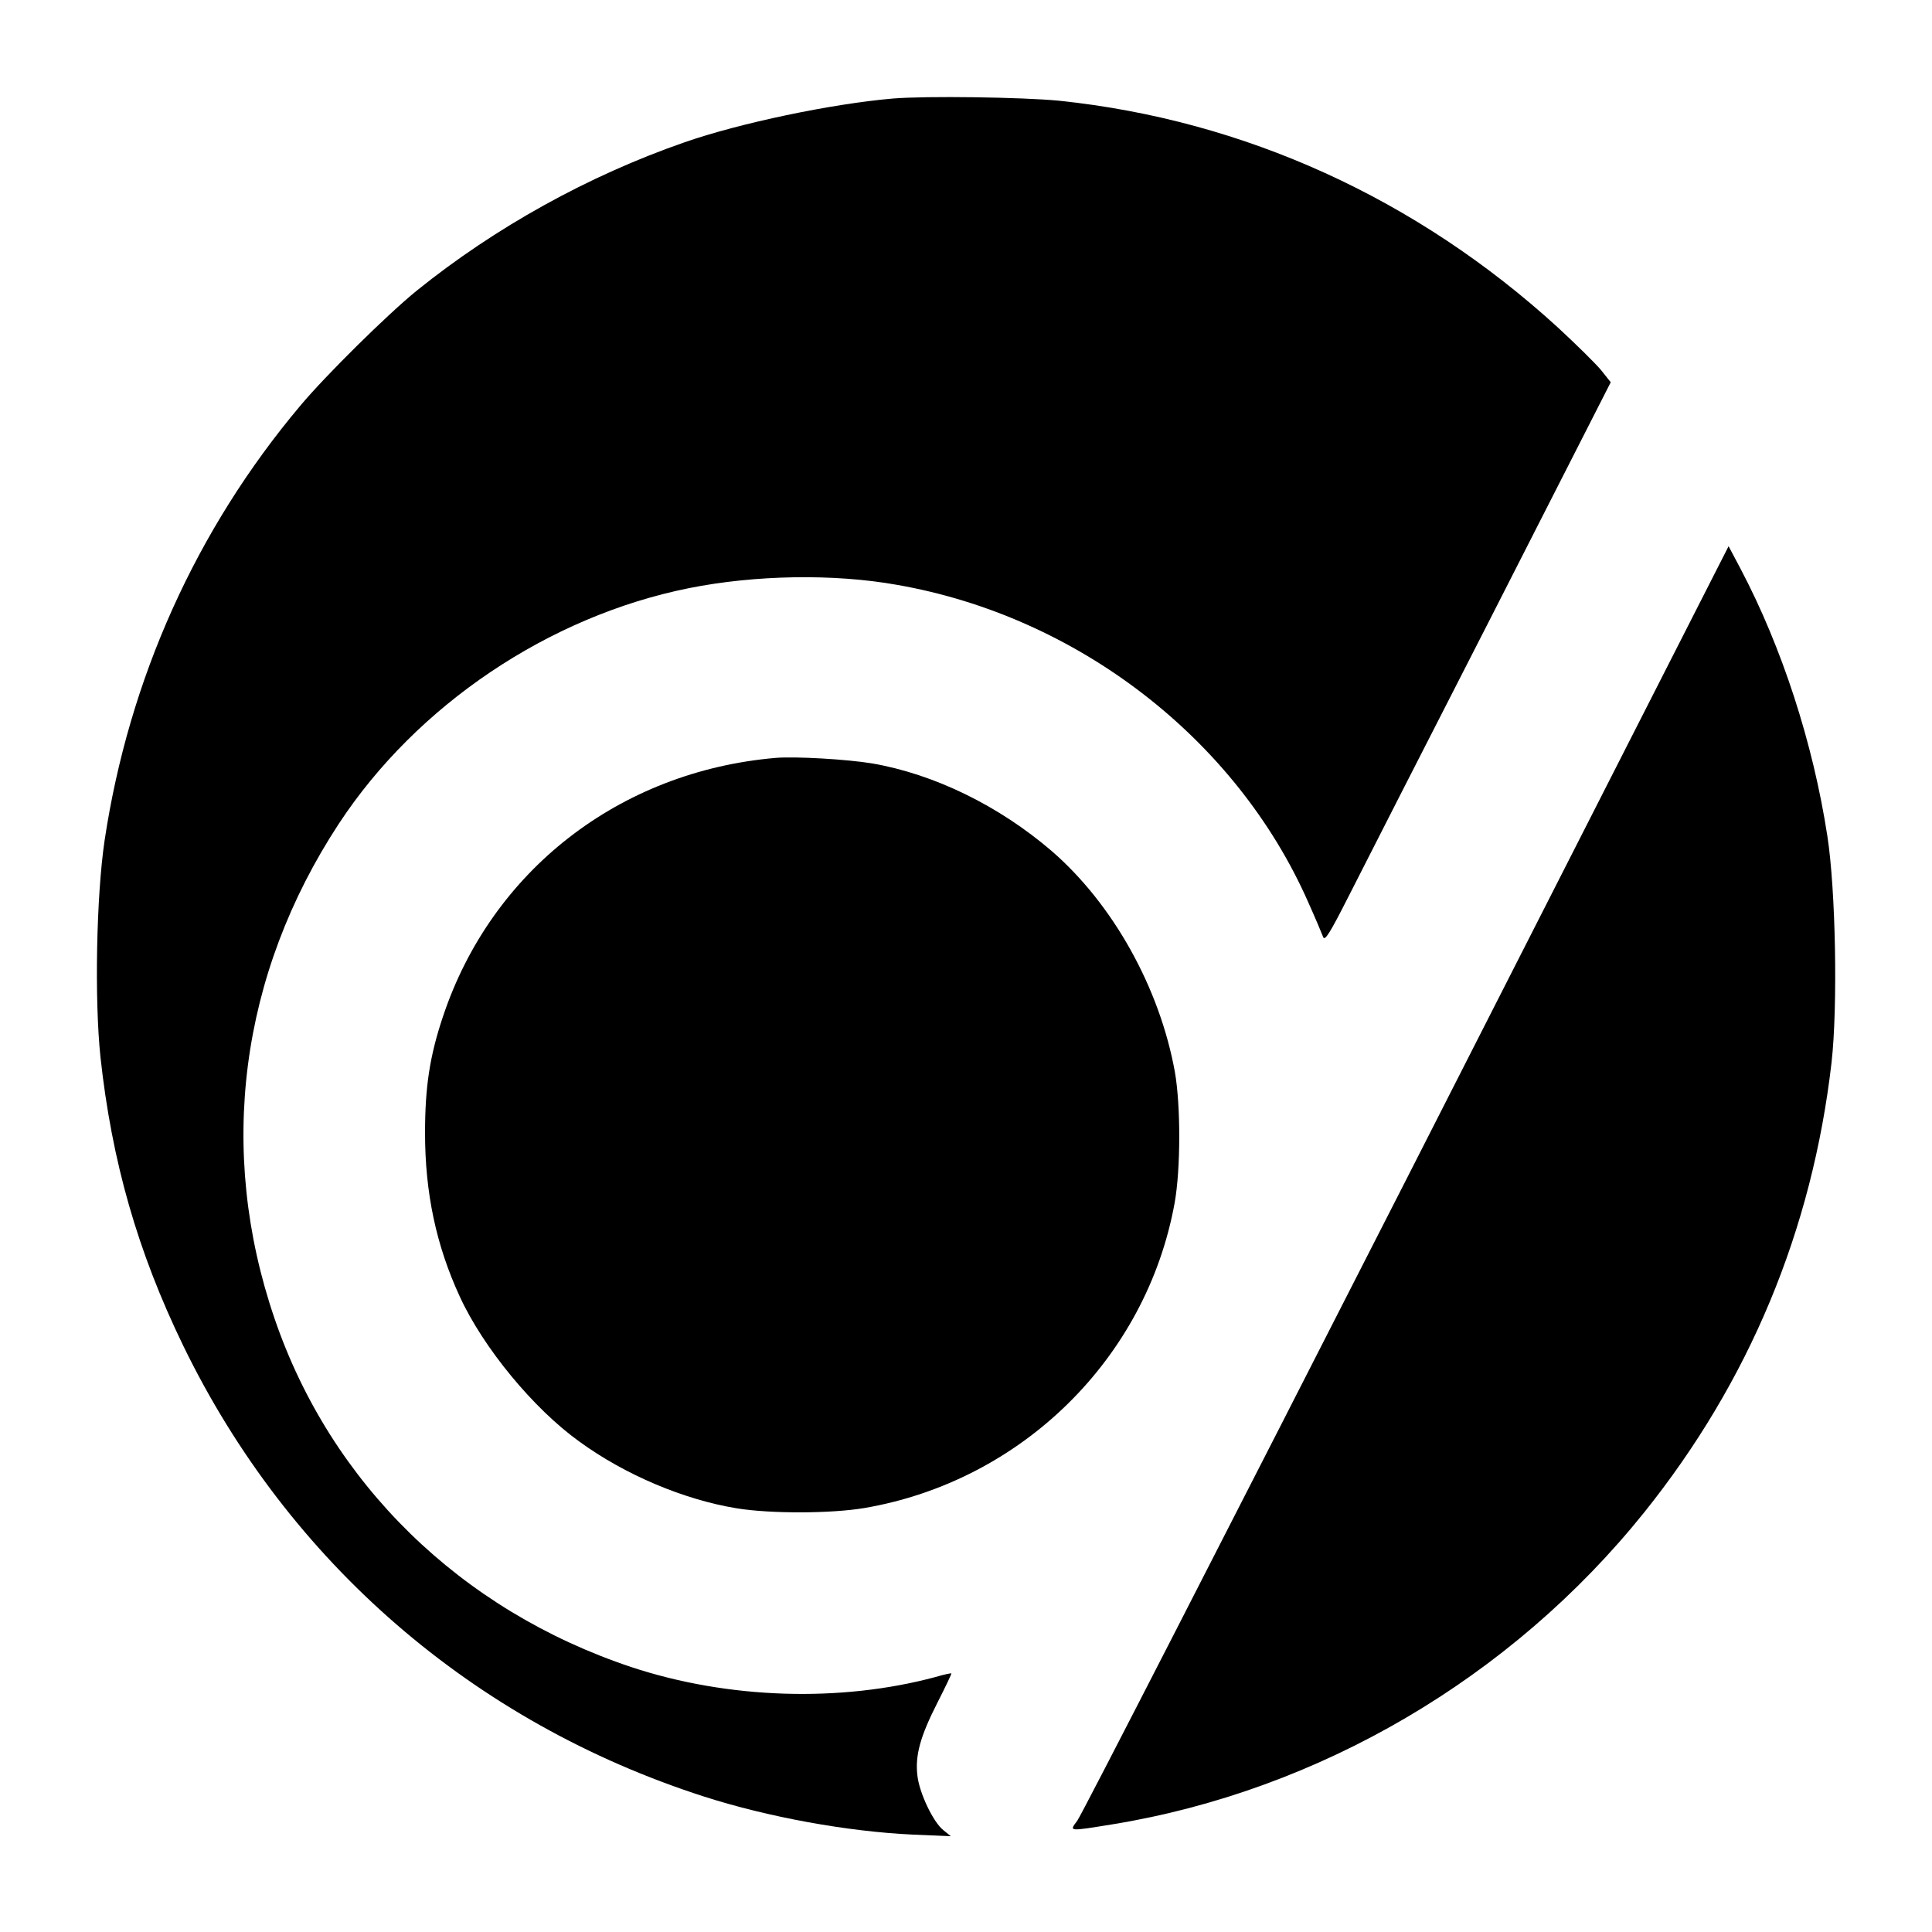
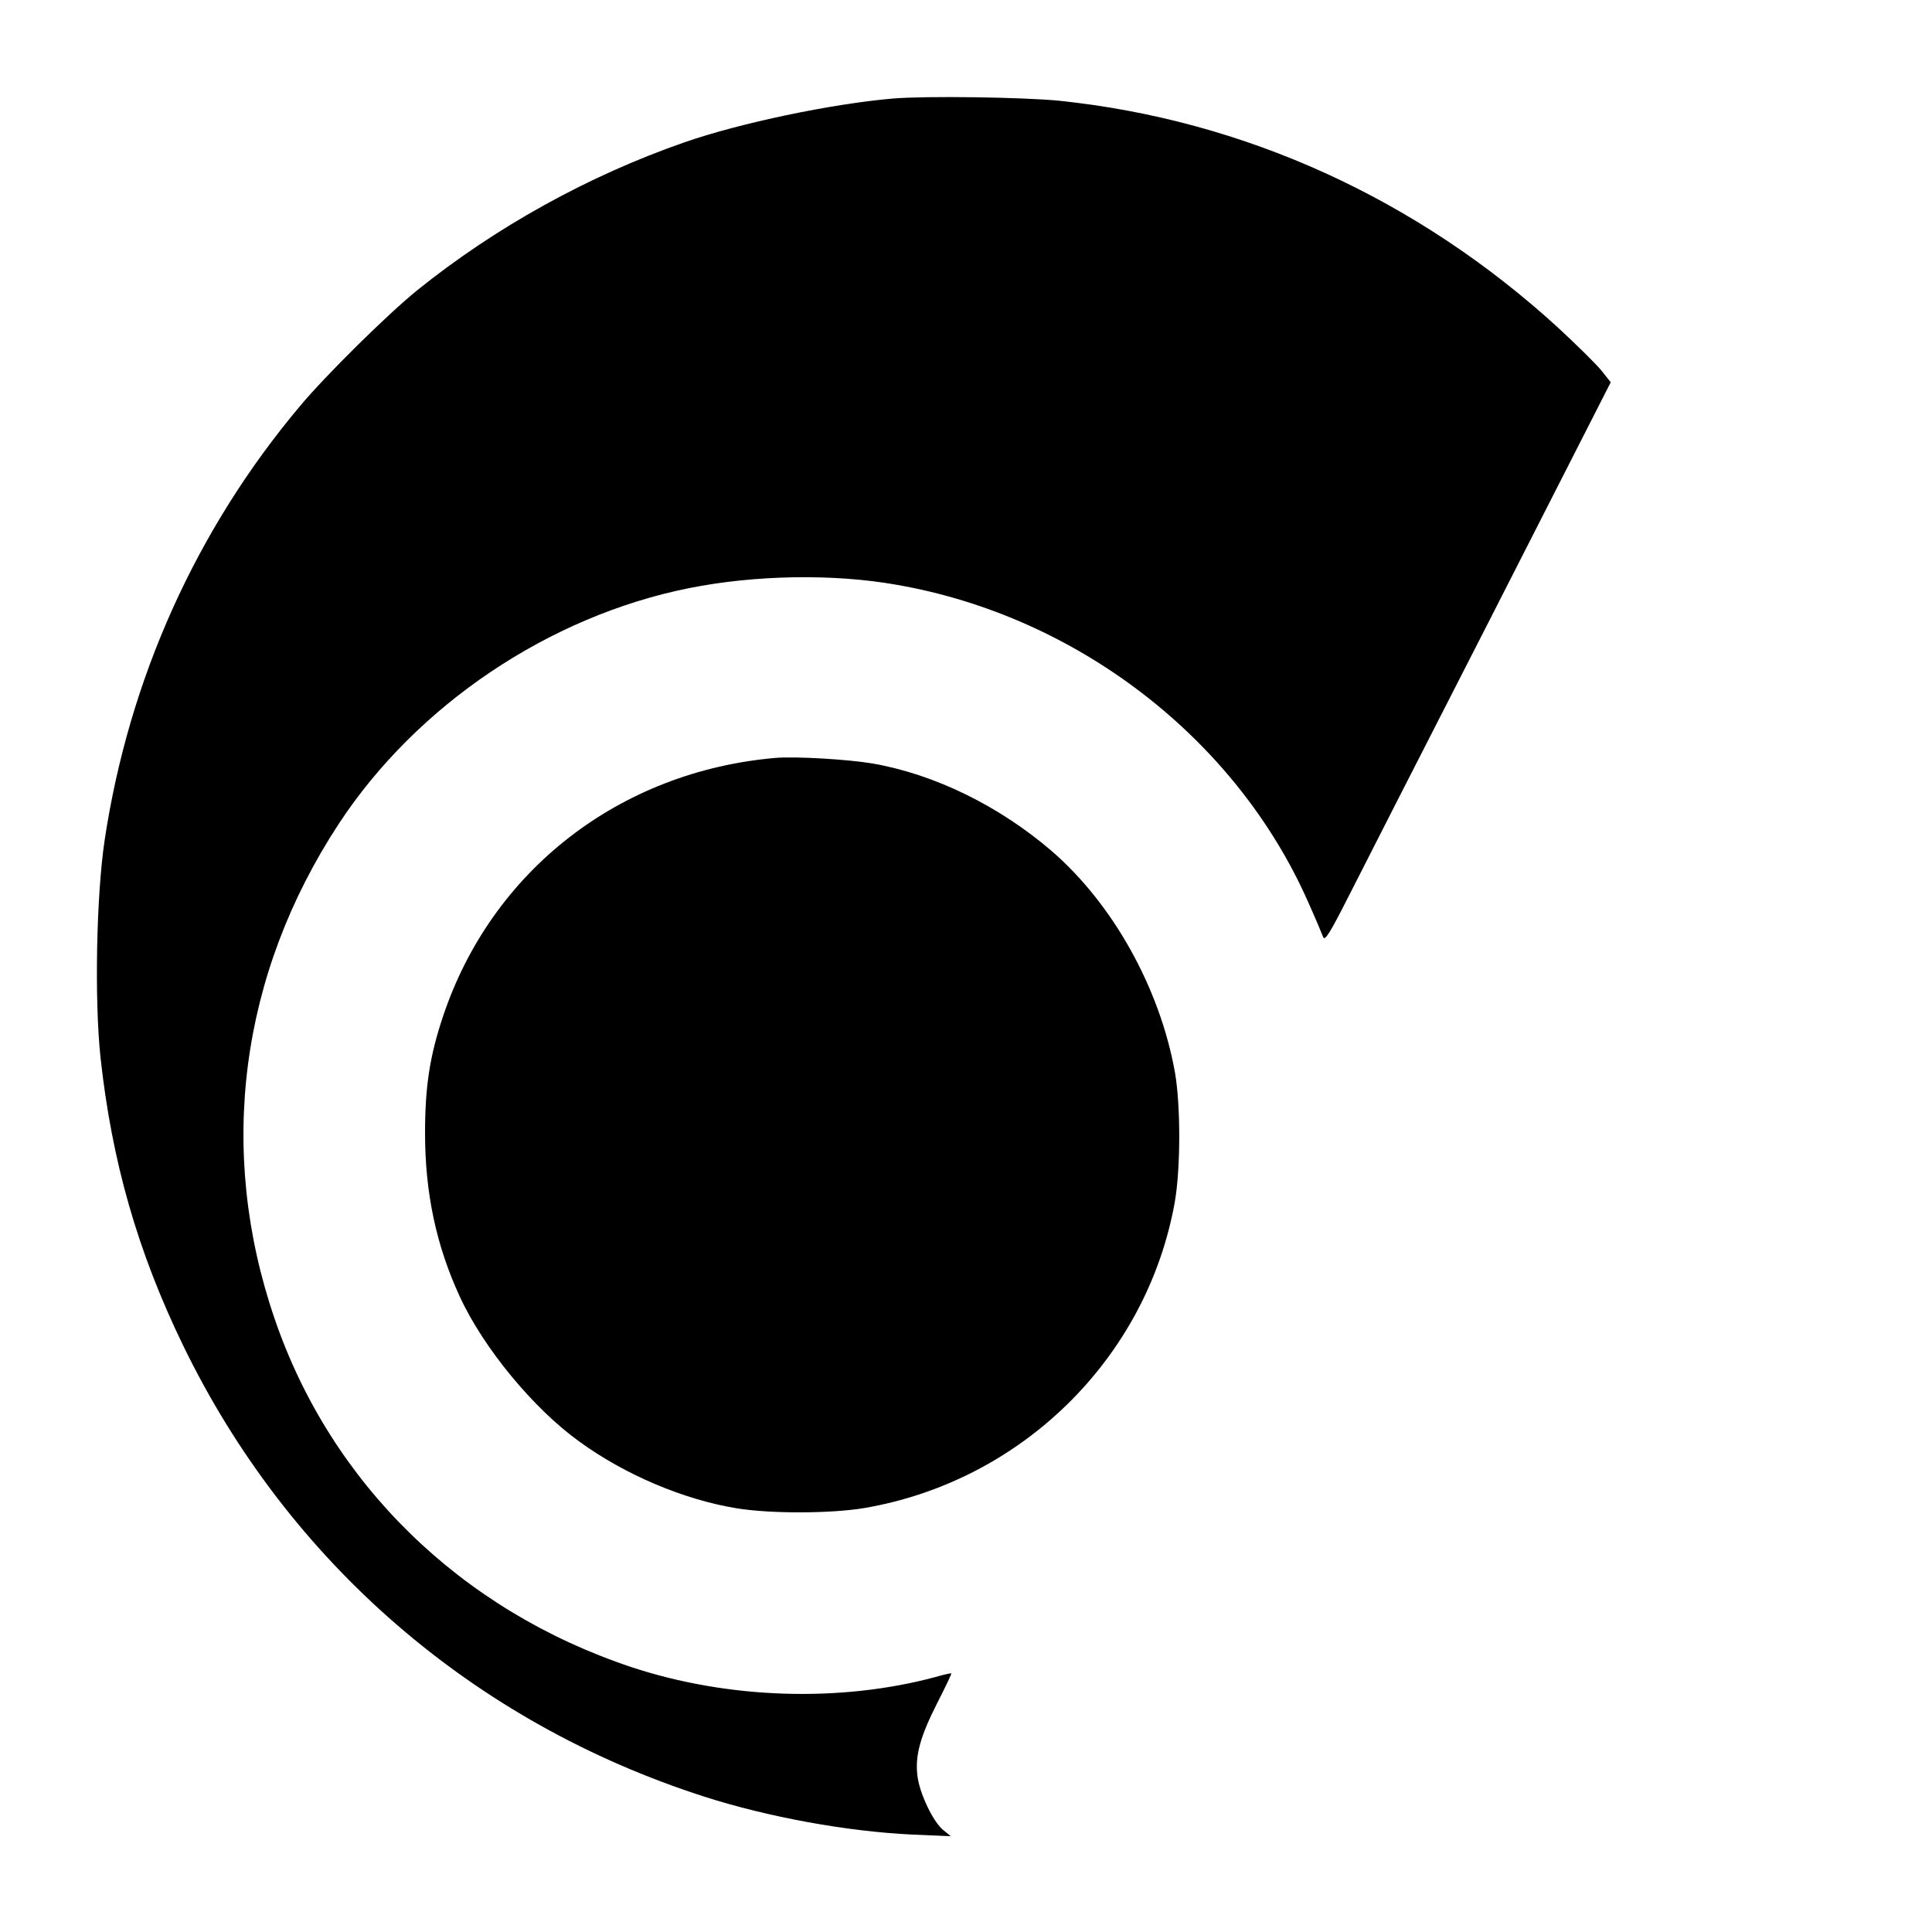
<svg xmlns="http://www.w3.org/2000/svg" version="1.0" width="700pt" height="700pt" viewBox="0 0 700 700" preserveAspectRatio="xMidYMid meet">
  <g transform="translate(0,700) scale(0.1,-0.1)" fill="#000000" stroke="none">
    <path d="M3235 6643 c-221 -19 -556 -89 -756 -159 -348 -121 -685 -308 -969 -537 -107 -87 -329 -306 -422 -417 -377 -448 -621 -990 -709 -1575 -30 -202 -37 -576 -15 -785 41 -377 134 -704 300 -1046 381 -784 1050 -1364 1886 -1633 233 -75 521 -127 755 -138 l140 -6 -27 22 c-37 29 -87 135 -94 197 -9 73 10 142 72 264 29 57 52 105 51 107 -2 1 -27 -4 -57 -13 -346 -93 -753 -80 -1103 36 -618 206 -1088 665 -1292 1262 -209 610 -126 1247 233 1794 282 429 760 751 1268 853 240 48 524 53 754 12 654 -114 1229 -558 1490 -1150 26 -58 50 -115 54 -126 6 -16 25 15 91 145 46 91 279 548 518 1015 l433 850 -35 44 c-20 24 -90 93 -156 154 -512 468 -1137 752 -1807 822 -133 13 -484 18 -603 8z" />
-     <path d="M5096 2728 c-643 -1261 -1179 -2308 -1193 -2325 -29 -39 -34 -39 127 -13 749 122 1446 531 1927 1130 381 475 609 1023 679 1630 23 203 15 627 -15 820 -52 339 -165 685 -314 968 l-44 83 -1167 -2293z" />
    <path d="M2810 4254 c-566 -49 -1029 -409 -1205 -937 -48 -143 -65 -255 -65 -422 0 -216 40 -407 126 -593 85 -185 267 -406 433 -525 166 -121 380 -211 571 -242 124 -20 341 -19 461 1 570 97 1023 542 1125 1106 22 123 22 352 1 473 -55 306 -225 610 -447 802 -190 163 -424 278 -650 317 -91 15 -277 26 -350 20z" />
  </g>
</svg>